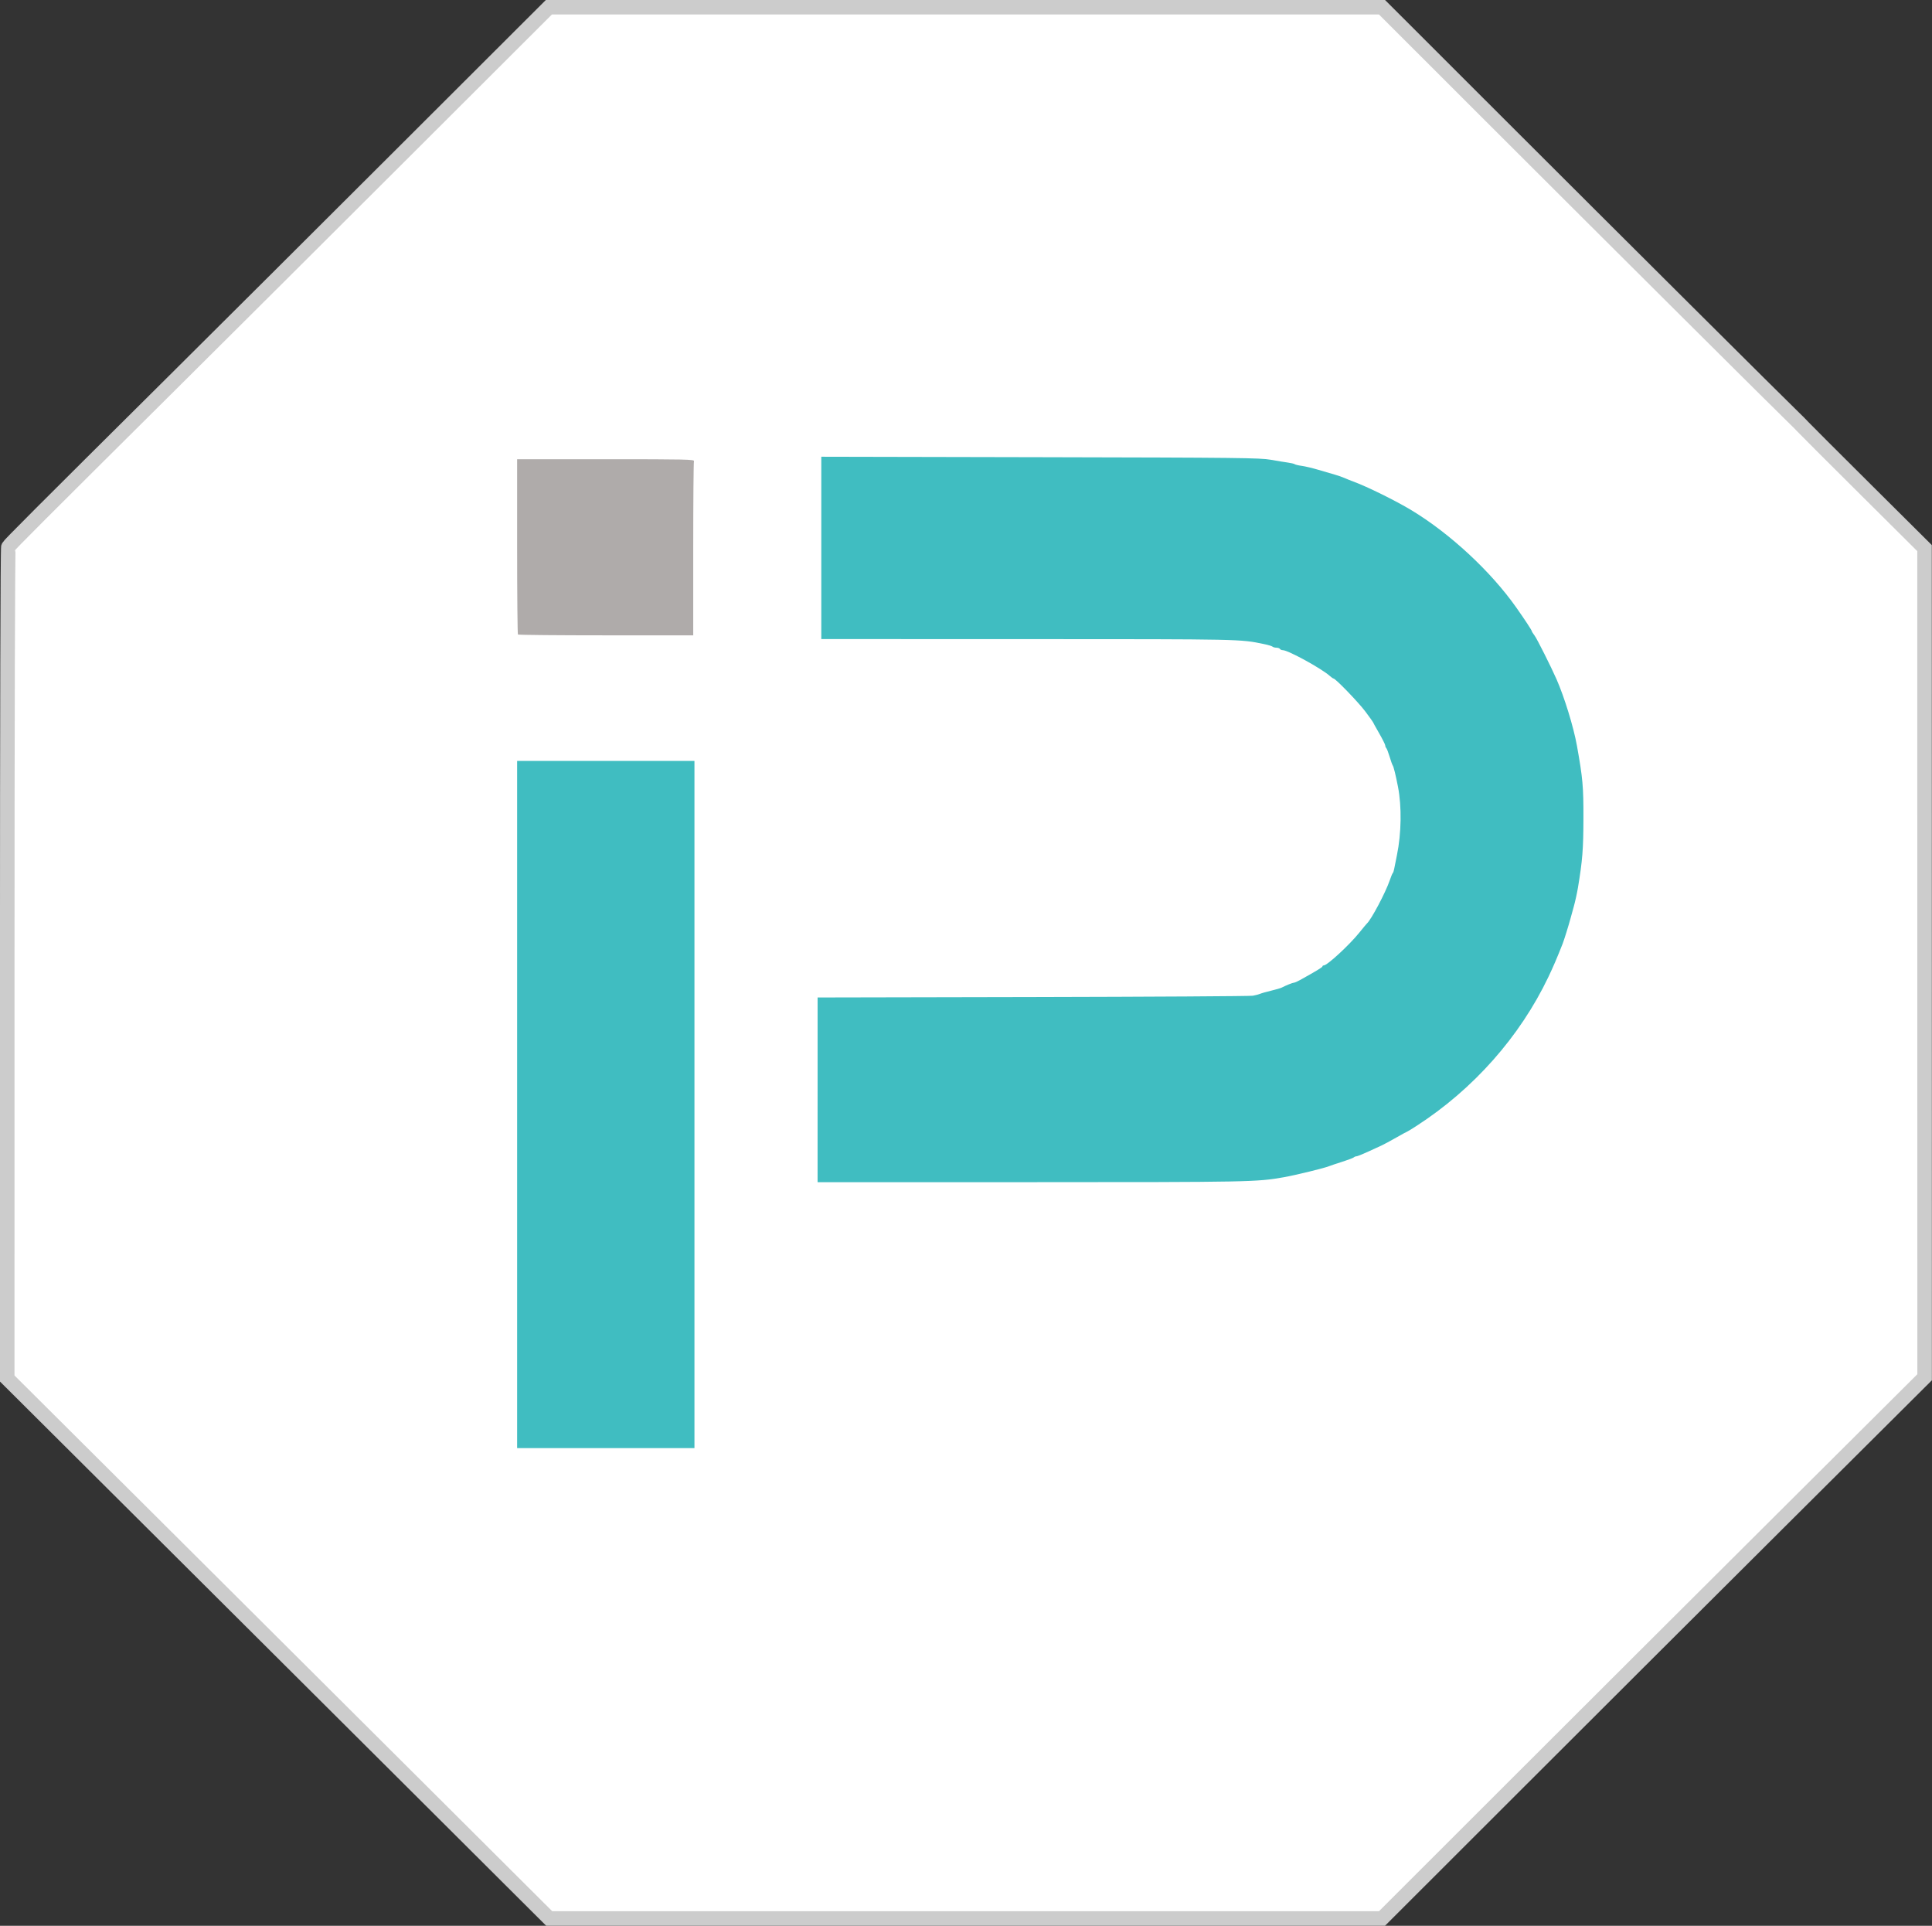
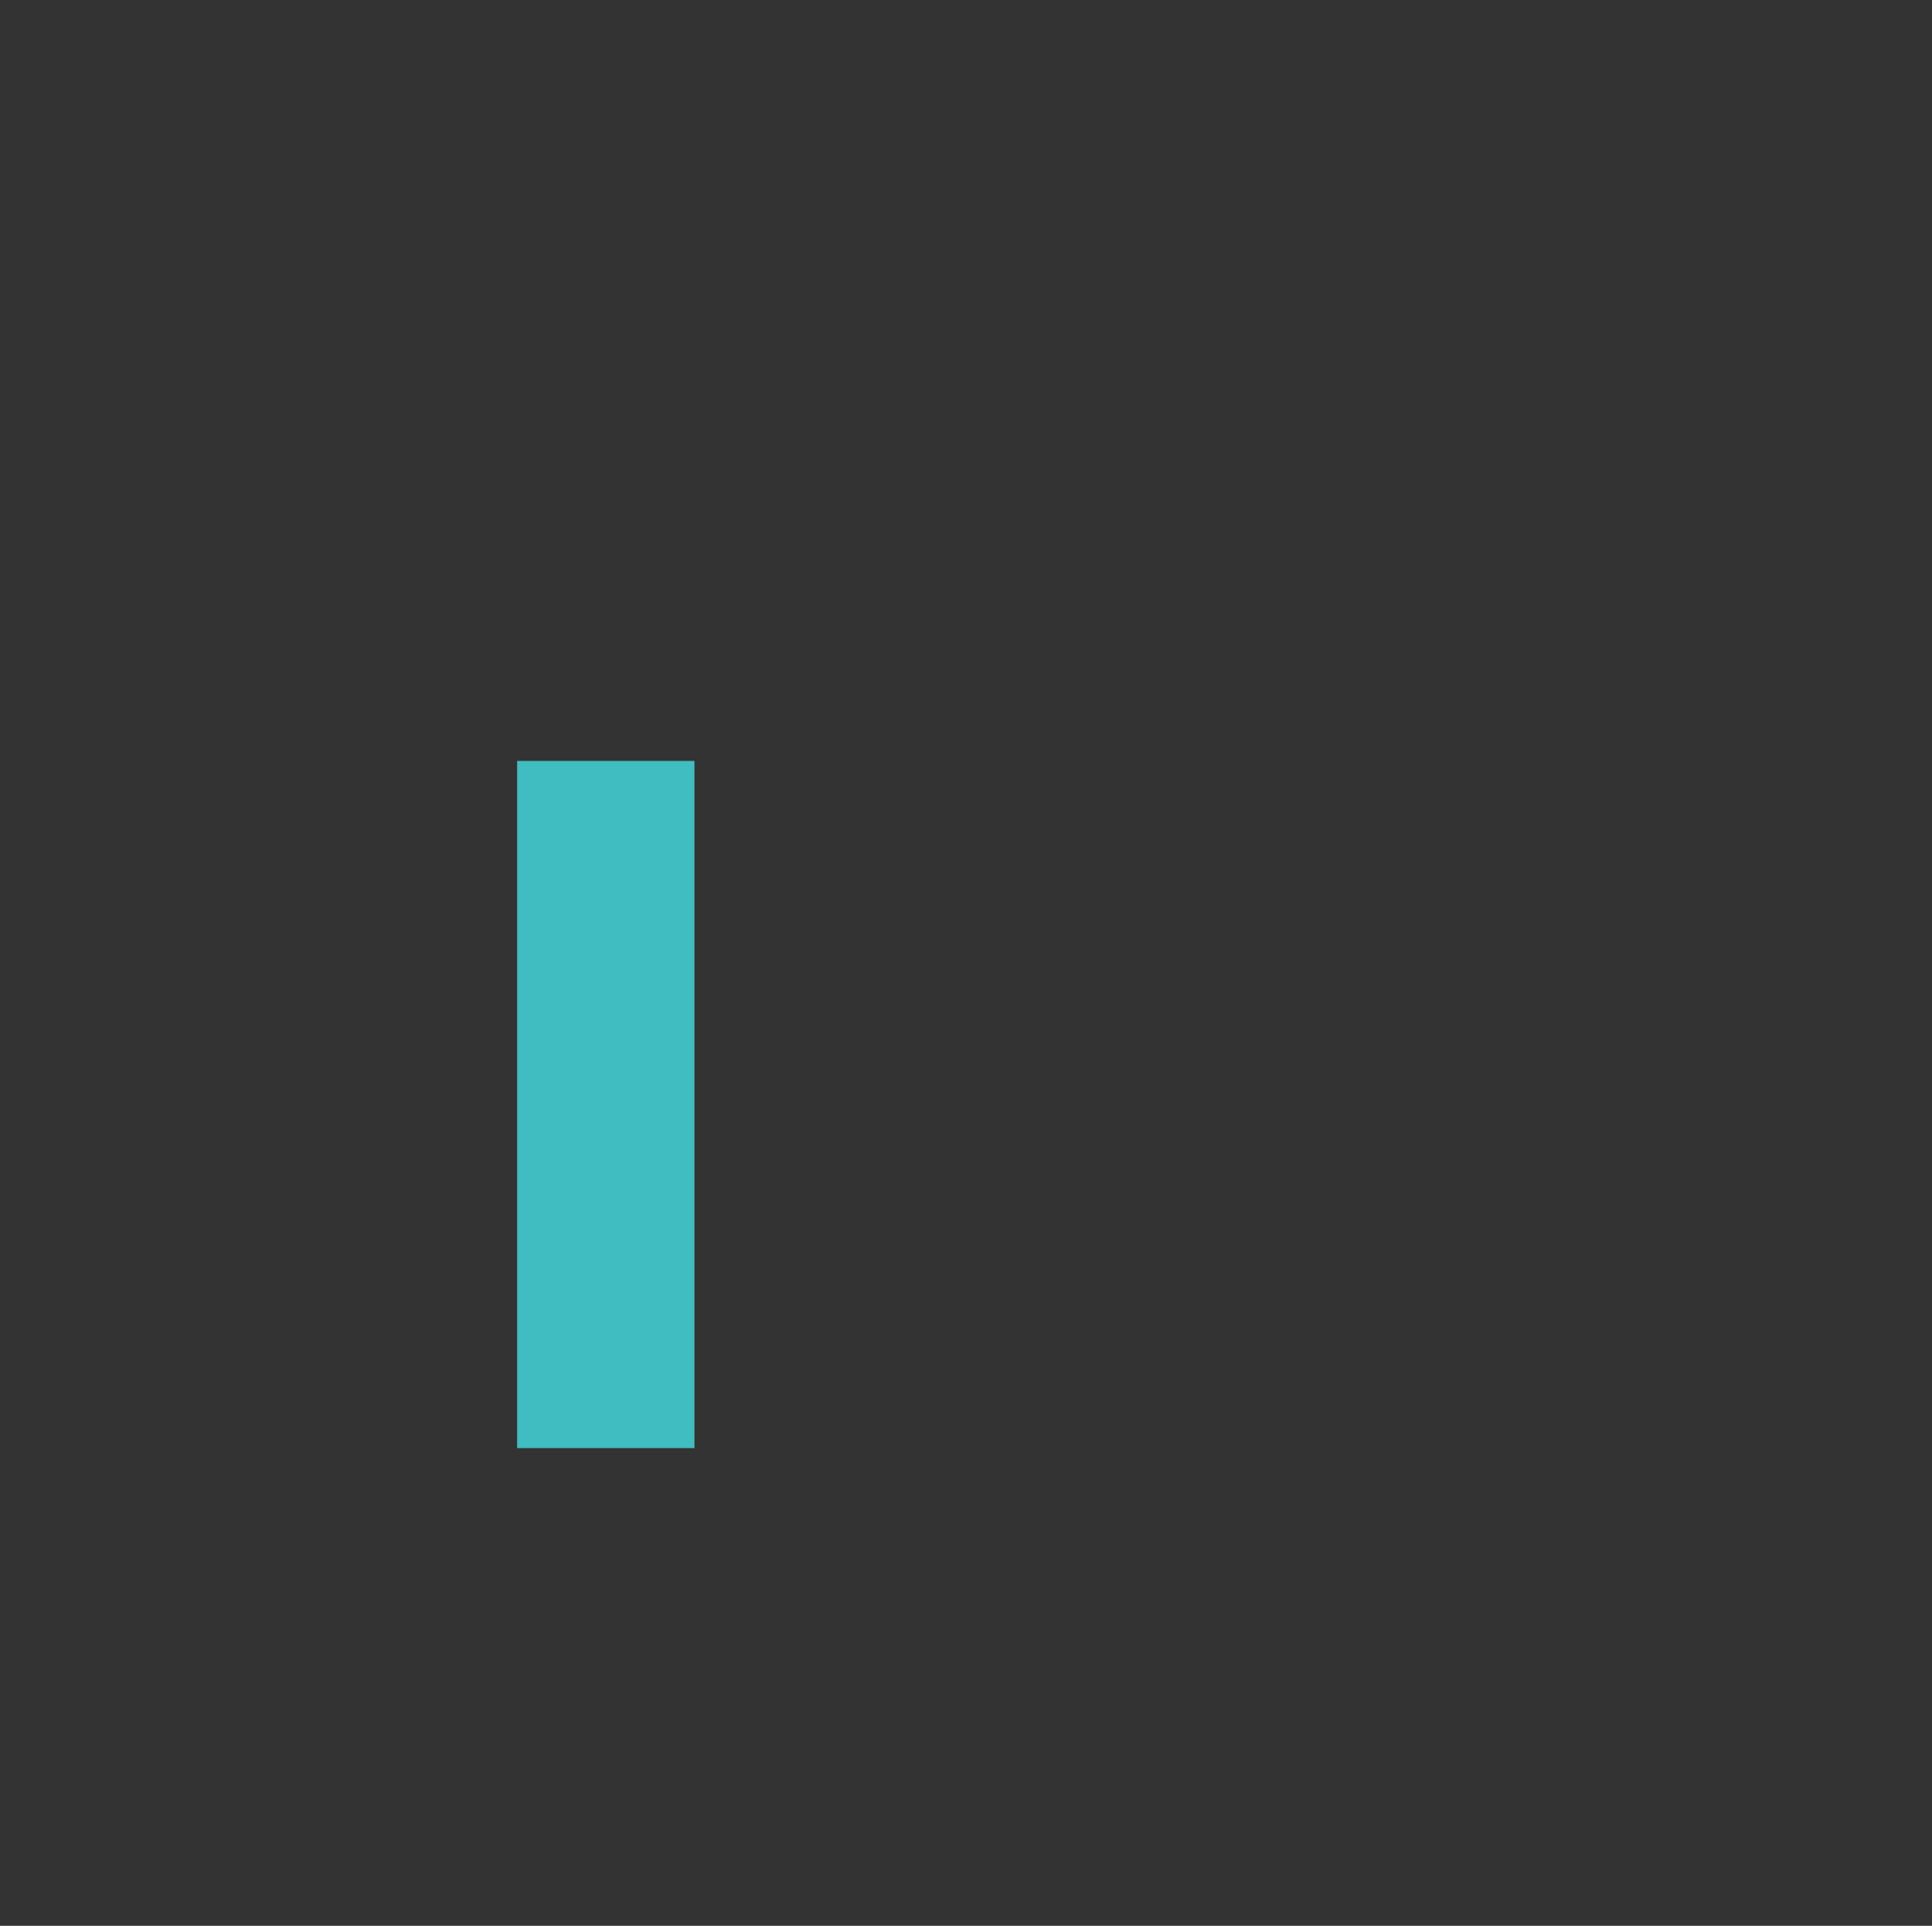
<svg xmlns="http://www.w3.org/2000/svg" width="132.84mm" height="132.4mm" version="1.1" viewBox="0 0 132.84 132.4" xml:space="preserve">
  <rect x="0" y="0" width="132.84" height="132.4" fill="#333333" stroke="none" />
  <g transform="translate(-28.967 -39.333)">
-     <path d="m132.97 162.26c4.938-4.935 13.333-13.308 18.654-18.606l9.676-9.633-3e-3 -28.503-3e-3 -28.503-4.075-4.051c-2.241-2.228-4.175-4.162-4.297-4.296-0.122-0.135-0.375-0.389-0.561-0.566-0.638-0.605-12.738-12.649-20.556-20.462l-7.816-7.811h-57.281l-10.156 10.139c-5.586 5.576-12.669 12.634-15.741 15.684-9.151 9.088-11.186 11.124-11.267 11.276-0.046 0.086-0.078 11.608-0.079 28.661l-0.002 28.516 9.608 9.567c5.284 5.262 13.669 13.615 18.633 18.563l9.025 8.996h57.261z" fill="#fff" stroke="#ccc" />
    <g>
-       <path d="m64.58 82.956c-0.031-0.031-0.056-2.755-0.056-6.054v-5.997h6.105c5.532 0 6.1 0.013 6.054 0.134-0.028 0.074-0.051 2.798-0.051 6.054v5.92h-5.997c-3.299 0-6.023-0.025-6.054-0.056z" fill="#afabaa" />
-       <path d="m85.183 114.26v-6.349l14.795-0.03c8.137-0.017 14.948-0.057 15.134-0.091 0.186-0.033 0.415-0.094 0.508-0.135 0.093-0.041 0.432-0.137 0.753-0.213 0.321-0.077 0.645-0.171 0.72-0.21 0.292-0.151 0.758-0.339 0.844-0.339 0.05 0 0.234-0.08 0.411-0.178 1.145-0.636 1.548-0.88 1.548-0.94 0-0.037 0.041-0.068 0.09-0.068 0.237 0 1.747-1.391 2.436-2.244 0.263-0.326 0.501-0.612 0.528-0.635 0.292-0.254 1.286-2.131 1.57-2.963 0.087-0.256 0.182-0.485 0.211-0.508 0.029-0.023 0.074-0.157 0.099-0.296s0.11-0.559 0.186-0.931c0.308-1.492 0.337-3.353 0.074-4.699-0.168-0.86-0.297-1.38-0.367-1.482-0.032-0.047-0.127-0.313-0.21-0.593-0.084-0.279-0.185-0.544-0.226-0.588-0.041-0.044-0.074-0.128-0.074-0.187 0-0.058-0.191-0.437-0.423-0.842s-0.423-0.748-0.423-0.763c0-0.015-0.236-0.343-0.524-0.729-0.471-0.63-2.052-2.267-2.189-2.267-0.03 0-0.147-0.082-0.259-0.181-0.576-0.512-2.864-1.766-3.224-1.766-0.08 0-0.168-0.038-0.197-0.085-0.029-0.047-0.138-0.085-0.242-0.085-0.104 0-0.226-0.033-0.27-0.073-0.044-0.04-0.309-0.12-0.588-0.177-1.659-0.342-1.398-0.336-16.192-0.34l-14.245-3e-3v-12.536l15.049 0.032c13.692 0.029 15.122 0.045 15.854 0.176 0.442 0.079 0.976 0.166 1.185 0.194s0.419 0.078 0.466 0.112c0.047 0.034 0.267 0.086 0.49 0.115 0.223 0.029 0.737 0.152 1.143 0.273 0.406 0.121 0.911 0.268 1.123 0.328 0.212 0.059 0.516 0.166 0.677 0.237 0.161 0.071 0.426 0.178 0.589 0.237 0.928 0.336 2.943 1.33 4.022 1.985 2.648 1.606 5.436 4.194 7.178 6.664 0.578 0.818 1.077 1.577 1.077 1.637 0 0.029 0.091 0.173 0.202 0.322 0.16 0.214 1.116 2.116 1.496 2.979 0.539 1.223 1.178 3.3 1.405 4.572 0.402 2.246 0.452 2.799 0.447 4.995-4e-3 2.13-0.064 2.891-0.379 4.784-0.059 0.354-0.192 0.957-0.28 1.27-0.046 0.163-0.146 0.525-0.221 0.804-0.15 0.552-0.447 1.508-0.554 1.778-0.383 0.972-0.639 1.568-0.971 2.264-1.96 4.111-5.157 7.721-9.08 10.254-0.335 0.216-0.625 0.393-0.644 0.393-0.019 0-0.354 0.183-0.745 0.406-0.391 0.223-0.844 0.468-1.007 0.542-0.163 0.075-0.594 0.273-0.959 0.44s-0.709 0.304-0.766 0.304c-0.057 0-0.14 0.033-0.184 0.074-0.044 0.041-0.404 0.177-0.8 0.302-0.396 0.126-0.796 0.26-0.889 0.299-0.317 0.133-2.302 0.618-3.133 0.765-1.844 0.327-2.332 0.336-17.42 0.337l-14.626 1.6e-4z" fill="#40bdc1" />
      <path d="m64.524 115.27v-23.622h12.192v47.244h-12.192z" fill="#40bdc1" />
    </g>
  </g>
</svg>